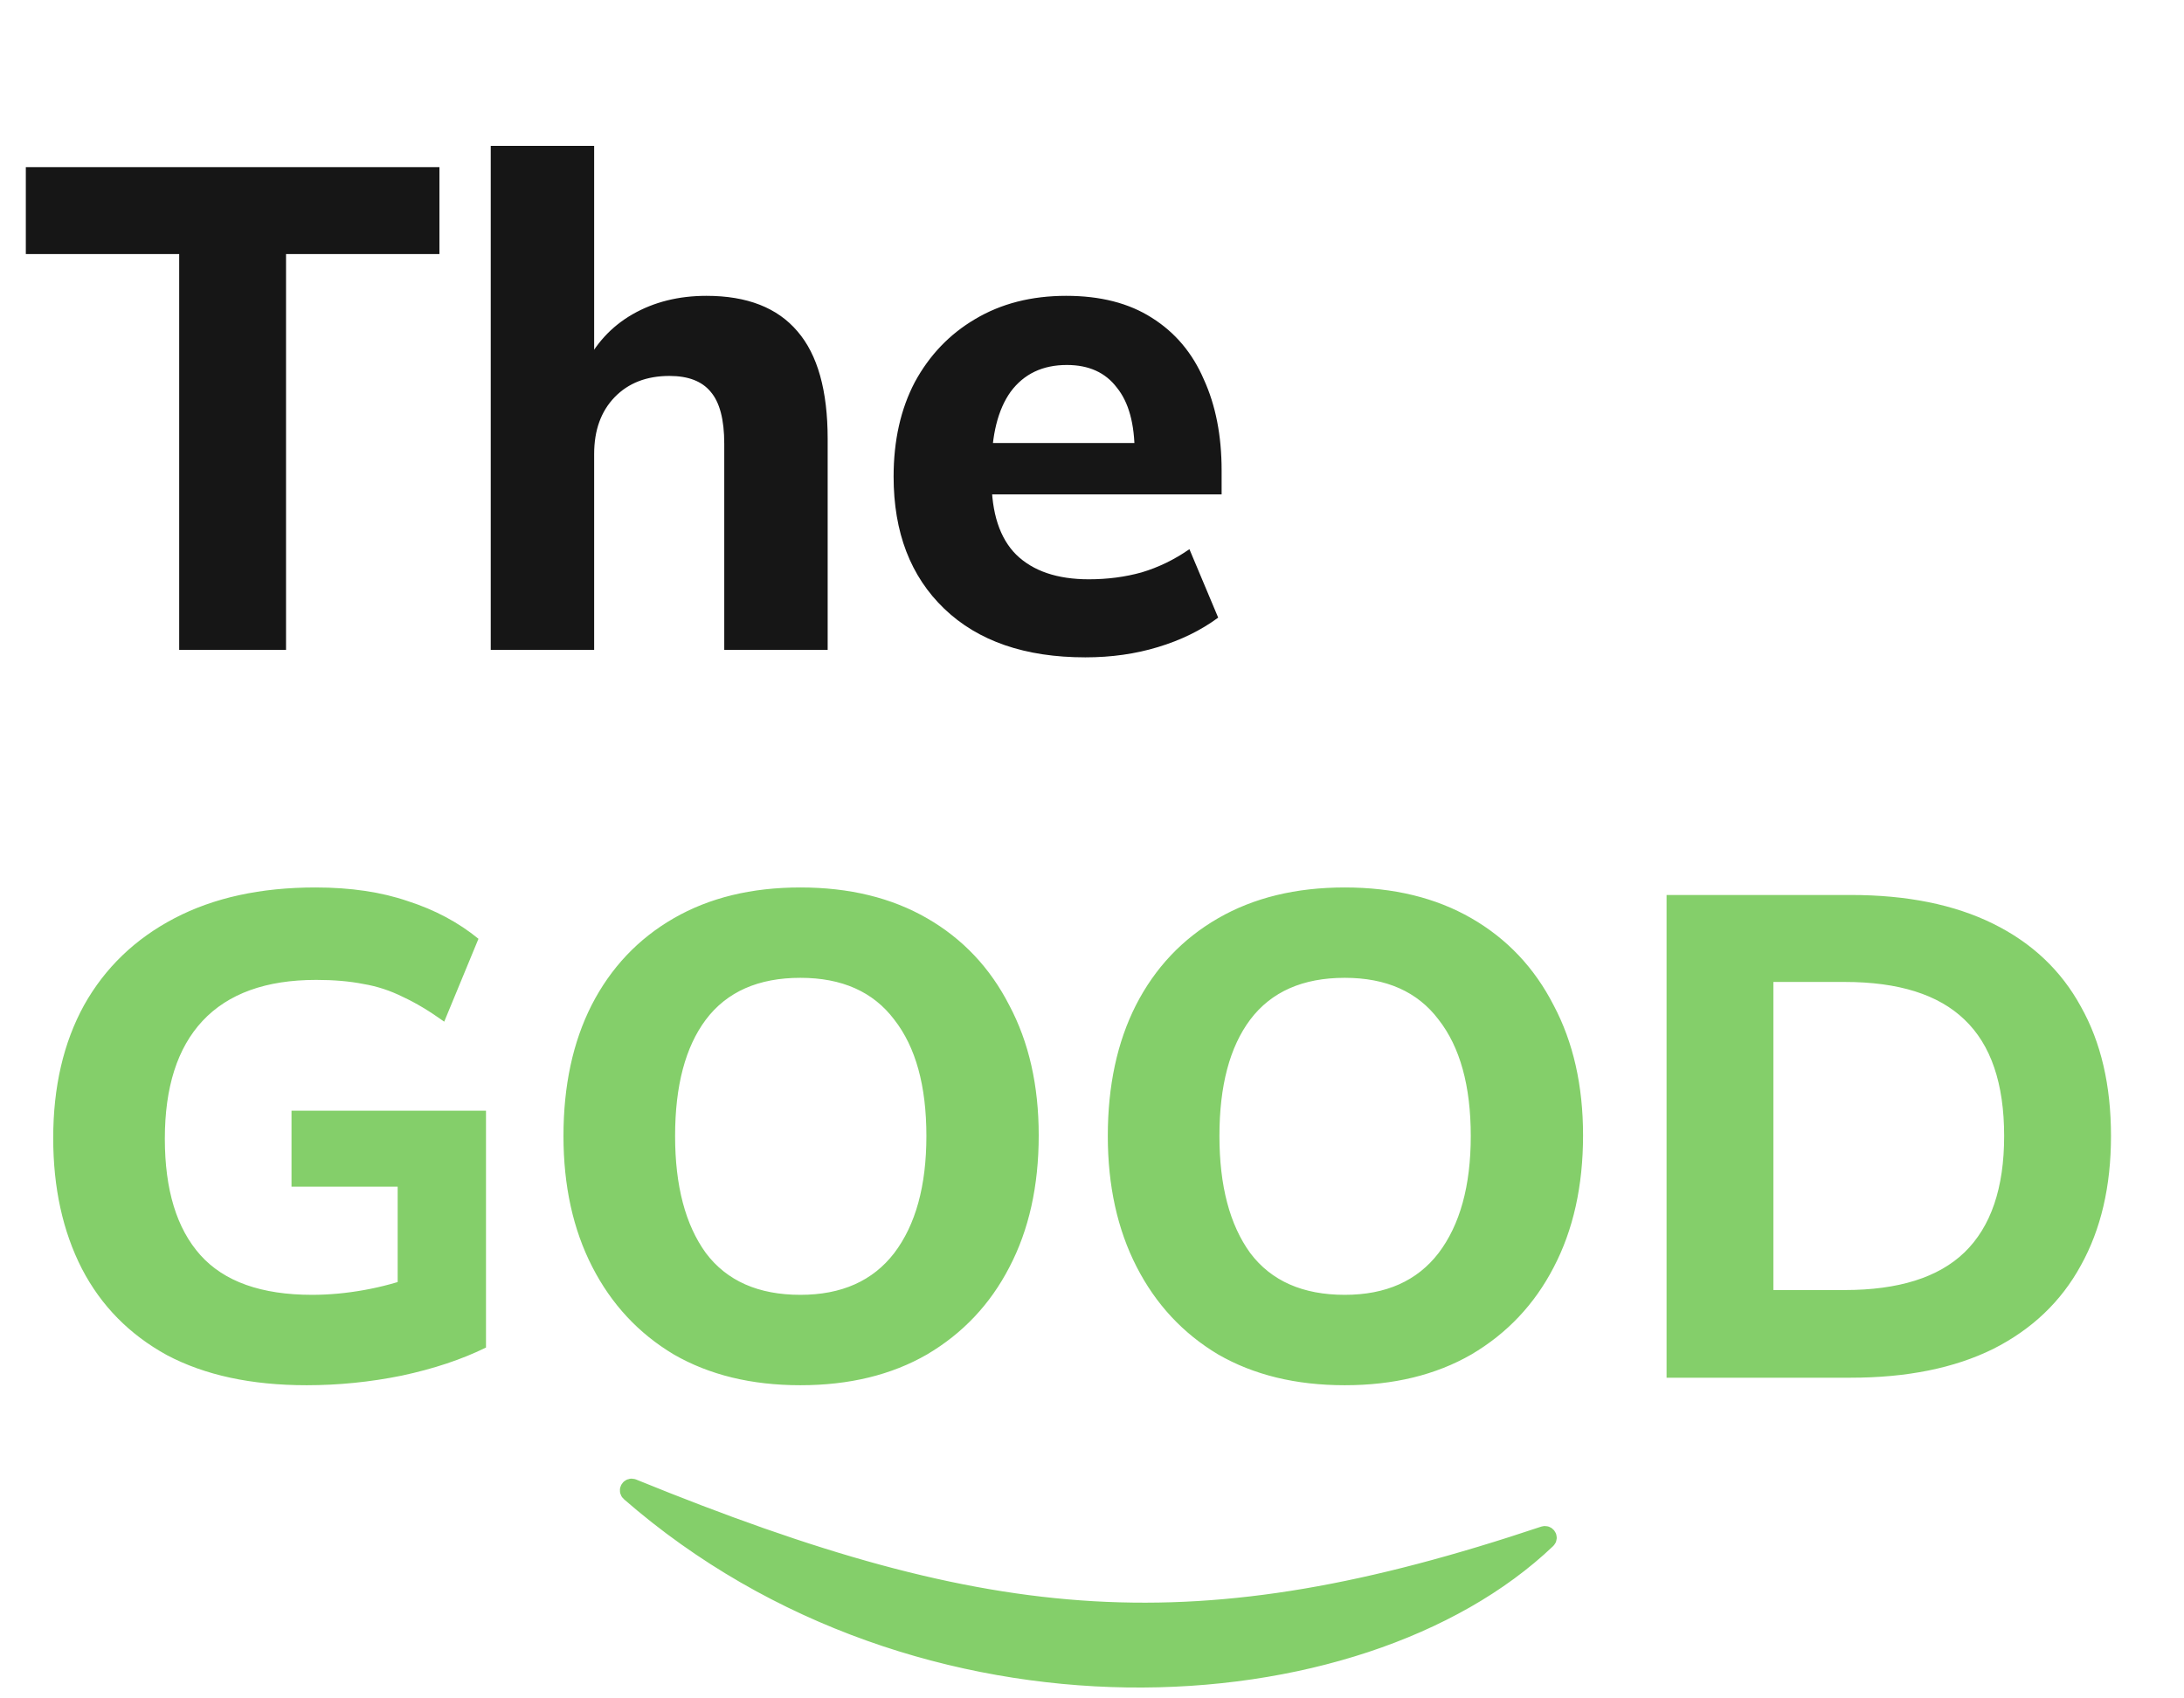
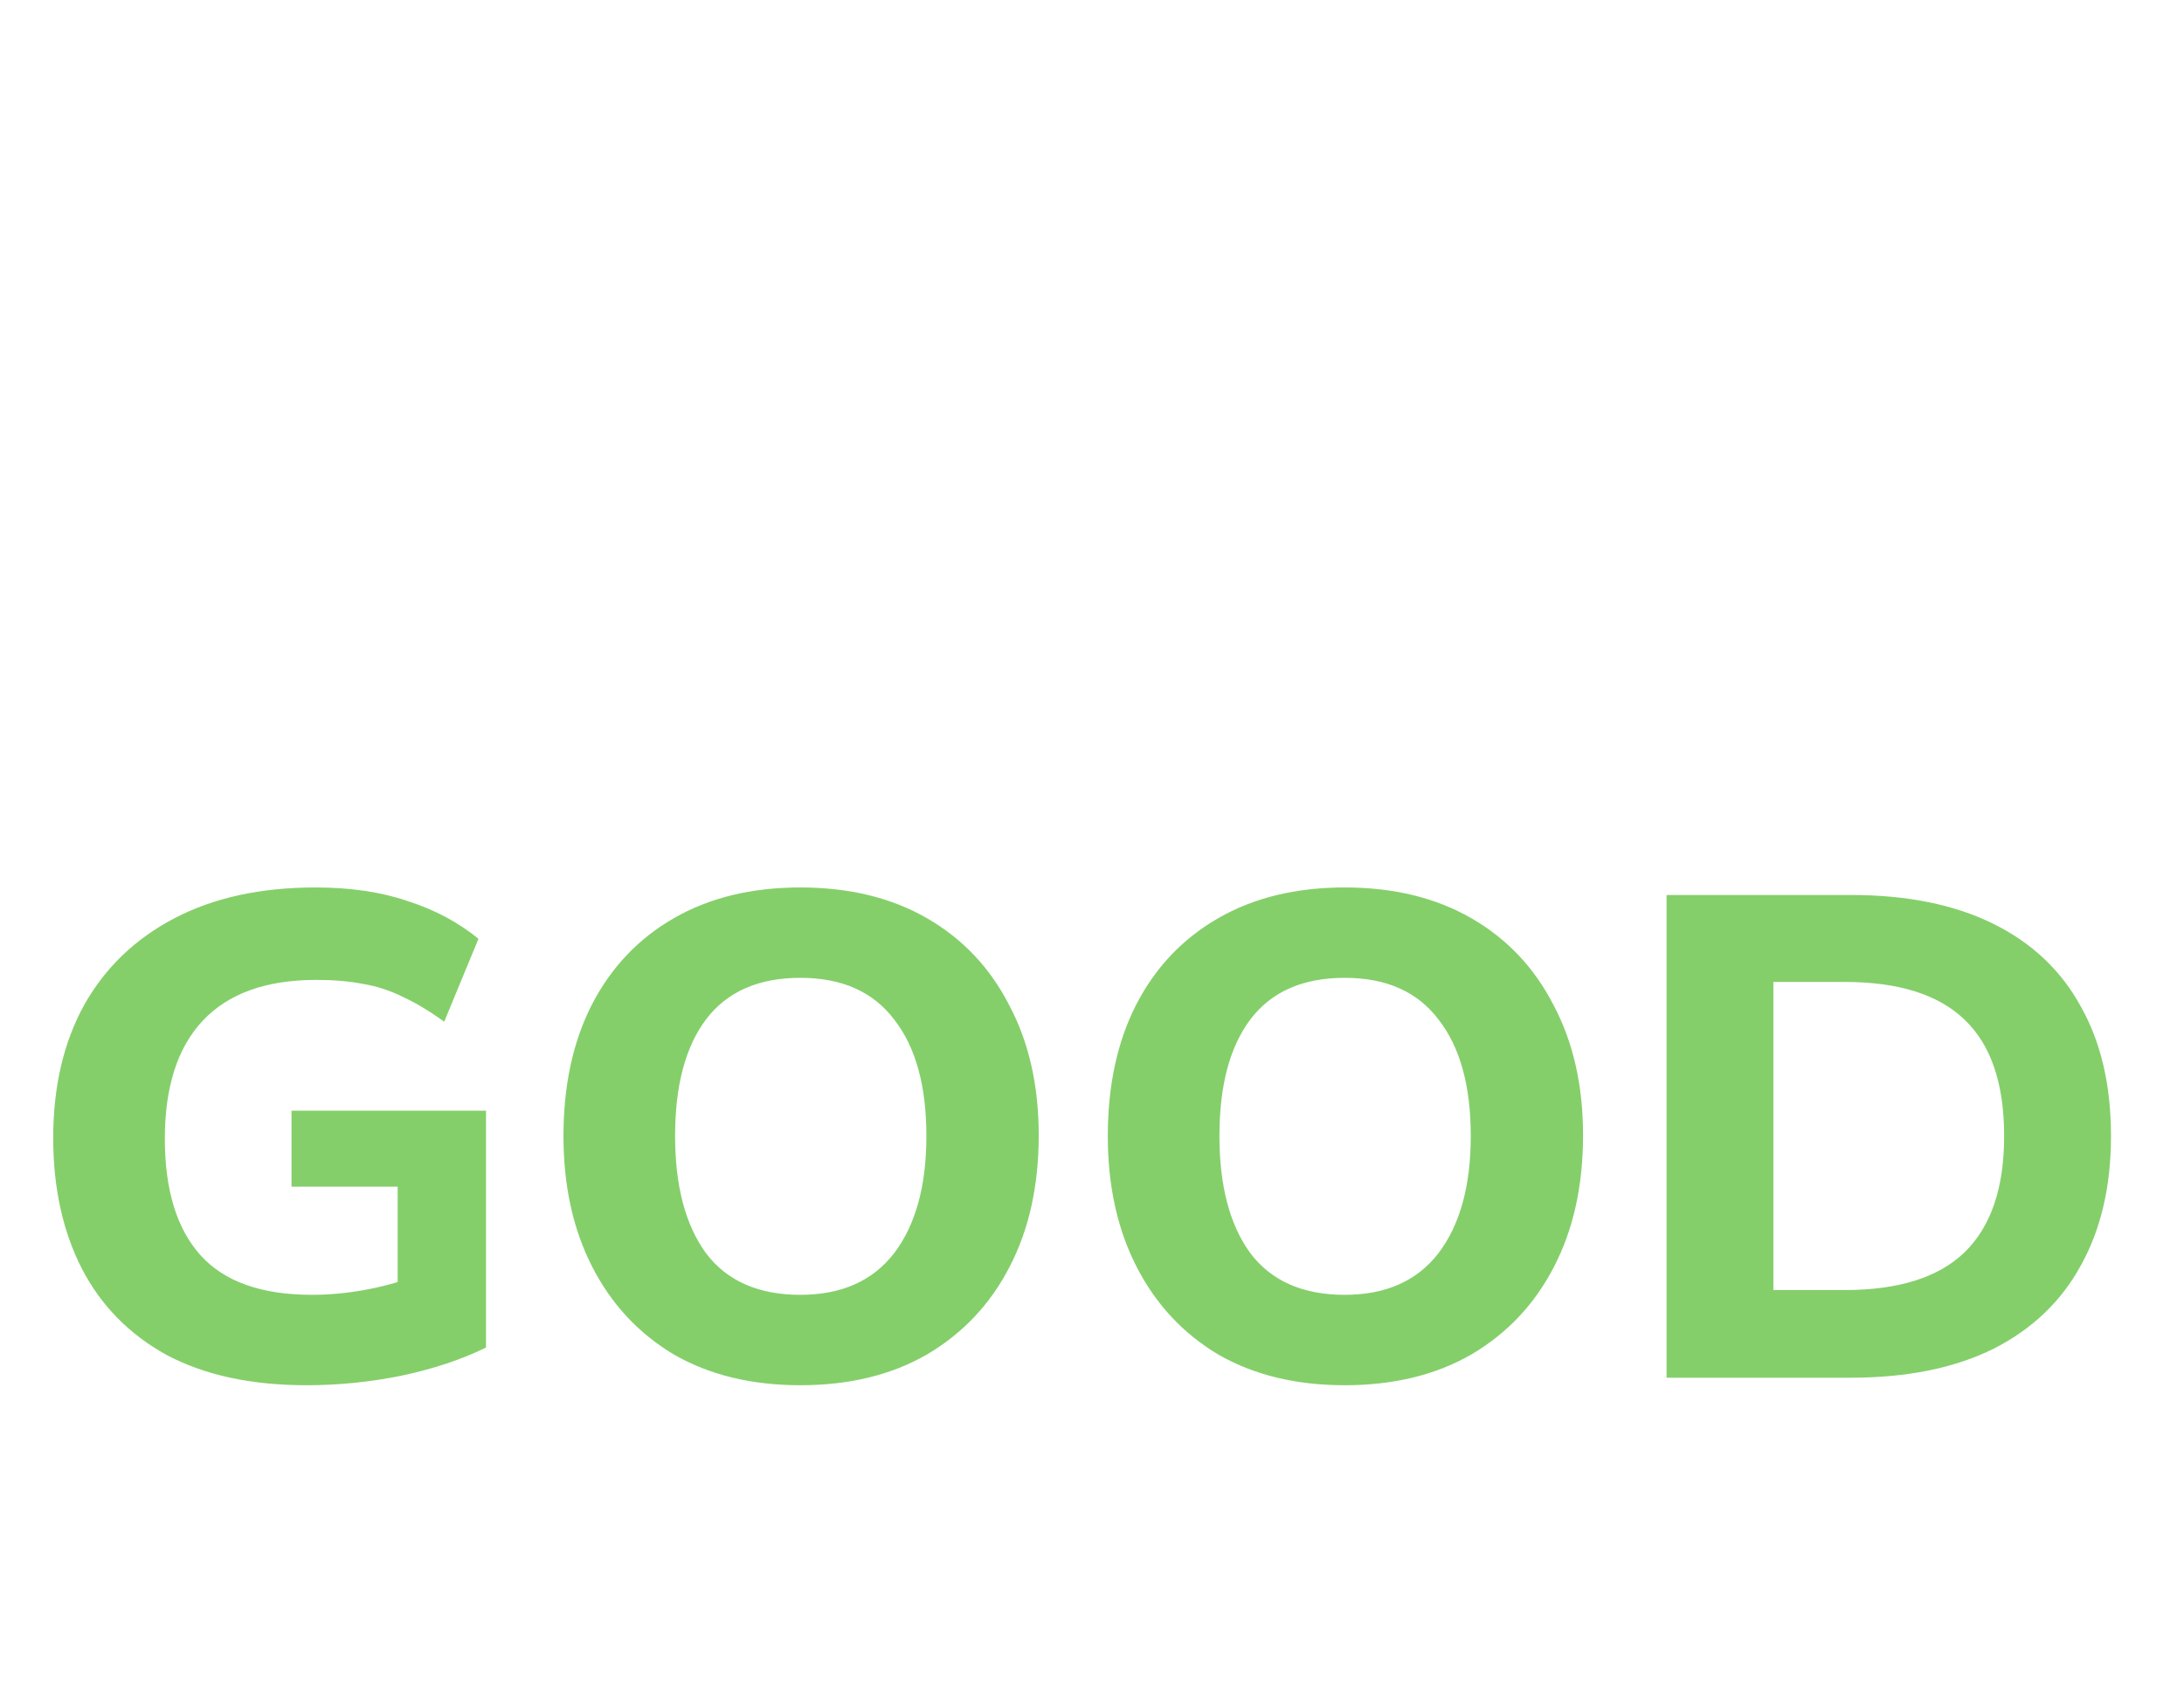
<svg xmlns="http://www.w3.org/2000/svg" width="63" height="49" viewBox="0 0 63 49" fill="none">
-   <path d="M5.169 18.748V7.33H0.745V4.821H12.676V7.33H8.251V18.748H5.169ZM14.156 18.748V4.209H17.139V10.609H16.843C17.159 9.937 17.626 9.424 18.245 9.068C18.864 8.713 19.575 8.535 20.378 8.535C21.55 8.535 22.426 8.877 23.006 9.562C23.585 10.234 23.875 11.268 23.875 12.663V18.748H20.892V12.802C20.892 12.104 20.76 11.603 20.497 11.3C20.247 10.998 19.852 10.846 19.312 10.846C18.653 10.846 18.127 11.05 17.731 11.458C17.336 11.867 17.139 12.413 17.139 13.098V18.748H14.156ZM31.308 18.965C29.569 18.965 28.213 18.497 27.238 17.562C26.264 16.627 25.777 15.357 25.777 13.75C25.777 12.71 25.981 11.801 26.389 11.024C26.811 10.247 27.39 9.641 28.127 9.207C28.878 8.759 29.754 8.535 30.755 8.535C31.742 8.535 32.565 8.746 33.224 9.167C33.895 9.588 34.396 10.181 34.725 10.945C35.068 11.695 35.239 12.571 35.239 13.572V14.264H28.226V12.782H33.066L32.73 13.059C32.73 12.229 32.559 11.603 32.216 11.182C31.887 10.747 31.407 10.53 30.774 10.53C30.076 10.53 29.537 10.787 29.155 11.3C28.786 11.814 28.602 12.552 28.602 13.513V13.829C28.602 14.803 28.839 15.528 29.313 16.002C29.8 16.476 30.498 16.713 31.407 16.713C31.947 16.713 32.453 16.647 32.928 16.515C33.415 16.37 33.876 16.147 34.31 15.844L35.14 17.819C34.64 18.188 34.06 18.471 33.402 18.669C32.756 18.866 32.058 18.965 31.308 18.965Z" fill="#161616" />
  <path d="M8.844 39.965C7.25 39.965 5.907 39.675 4.814 39.096C3.734 38.503 2.918 37.673 2.364 36.607C1.811 35.527 1.535 34.269 1.535 32.834C1.535 31.359 1.831 30.081 2.424 29.002C3.029 27.922 3.899 27.085 5.031 26.493C6.164 25.9 7.52 25.604 9.1 25.604C10.114 25.604 11.003 25.736 11.767 25.999C12.544 26.249 13.222 26.611 13.802 27.085L12.814 29.476C12.393 29.173 11.998 28.936 11.629 28.765C11.26 28.58 10.878 28.455 10.483 28.389C10.088 28.31 9.634 28.271 9.12 28.271C7.672 28.271 6.579 28.666 5.841 29.456C5.117 30.233 4.755 31.365 4.755 32.853C4.755 34.328 5.097 35.448 5.782 36.212C6.467 36.975 7.54 37.357 9.002 37.357C9.489 37.357 9.989 37.311 10.503 37.219C11.017 37.127 11.524 36.989 12.024 36.804L11.471 37.989V34.236H8.409V32.044H14.019V38.878C13.321 39.221 12.511 39.491 11.589 39.688C10.681 39.873 9.765 39.965 8.844 39.965ZM16.254 32.775C16.254 31.326 16.524 30.068 17.064 29.002C17.617 27.922 18.407 27.085 19.434 26.493C20.461 25.9 21.679 25.604 23.088 25.604C24.497 25.604 25.716 25.9 26.743 26.493C27.77 27.085 28.56 27.922 29.113 29.002C29.68 30.068 29.963 31.319 29.963 32.755C29.963 34.217 29.68 35.487 29.113 36.567C28.56 37.634 27.77 38.47 26.743 39.076C25.716 39.669 24.497 39.965 23.088 39.965C21.679 39.965 20.461 39.669 19.434 39.076C18.42 38.47 17.636 37.627 17.083 36.547C16.53 35.468 16.254 34.21 16.254 32.775ZM19.474 32.775C19.474 34.21 19.77 35.336 20.362 36.152C20.968 36.956 21.877 37.357 23.088 37.357C24.274 37.357 25.176 36.956 25.795 36.152C26.414 35.336 26.723 34.21 26.723 32.775C26.723 31.326 26.414 30.206 25.795 29.416C25.189 28.613 24.287 28.211 23.088 28.211C21.877 28.211 20.968 28.613 20.362 29.416C19.77 30.206 19.474 31.326 19.474 32.775ZM31.956 32.775C31.956 31.326 32.226 30.068 32.766 29.002C33.319 27.922 34.109 27.085 35.137 26.493C36.164 25.9 37.382 25.604 38.791 25.604C40.2 25.604 41.418 25.9 42.446 26.493C43.473 27.085 44.263 27.922 44.816 29.002C45.382 30.068 45.665 31.319 45.665 32.755C45.665 34.217 45.382 35.487 44.816 36.567C44.263 37.634 43.473 38.47 42.446 39.076C41.418 39.669 40.2 39.965 38.791 39.965C37.382 39.965 36.164 39.669 35.137 39.076C34.123 38.47 33.339 37.627 32.786 36.547C32.233 35.468 31.956 34.21 31.956 32.775ZM35.176 32.775C35.176 34.21 35.472 35.336 36.065 36.152C36.671 36.956 37.58 37.357 38.791 37.357C39.976 37.357 40.878 36.956 41.497 36.152C42.116 35.336 42.426 34.21 42.426 32.775C42.426 31.326 42.116 30.206 41.497 29.416C40.892 28.613 39.989 28.211 38.791 28.211C37.58 28.211 36.671 28.613 36.065 29.416C35.472 30.206 35.176 31.326 35.176 32.775ZM48.074 39.748V25.821H53.388C55.007 25.821 56.377 26.098 57.496 26.651C58.616 27.204 59.458 28.001 60.025 29.041C60.604 30.068 60.894 31.313 60.894 32.775C60.894 34.223 60.604 35.468 60.025 36.508C59.458 37.548 58.616 38.352 57.496 38.918C56.377 39.471 55.007 39.748 53.388 39.748H48.074ZM51.155 37.219H53.21C54.764 37.219 55.916 36.857 56.667 36.133C57.43 35.395 57.812 34.276 57.812 32.775C57.812 31.26 57.43 30.141 56.667 29.416C55.916 28.692 54.764 28.33 53.21 28.33H51.155V37.219Z" fill="#84CF6A" />
-   <path d="M44.546 44.313C34.52 47.67 28.647 47.187 18.243 42.947C18.184 42.923 18.135 42.998 18.183 43.04C26.572 50.355 39.19 49.569 44.606 44.403C44.65 44.362 44.603 44.294 44.546 44.313Z" fill="#84CF6A" stroke="#84CF6A" stroke-width="0.565" />
</svg>